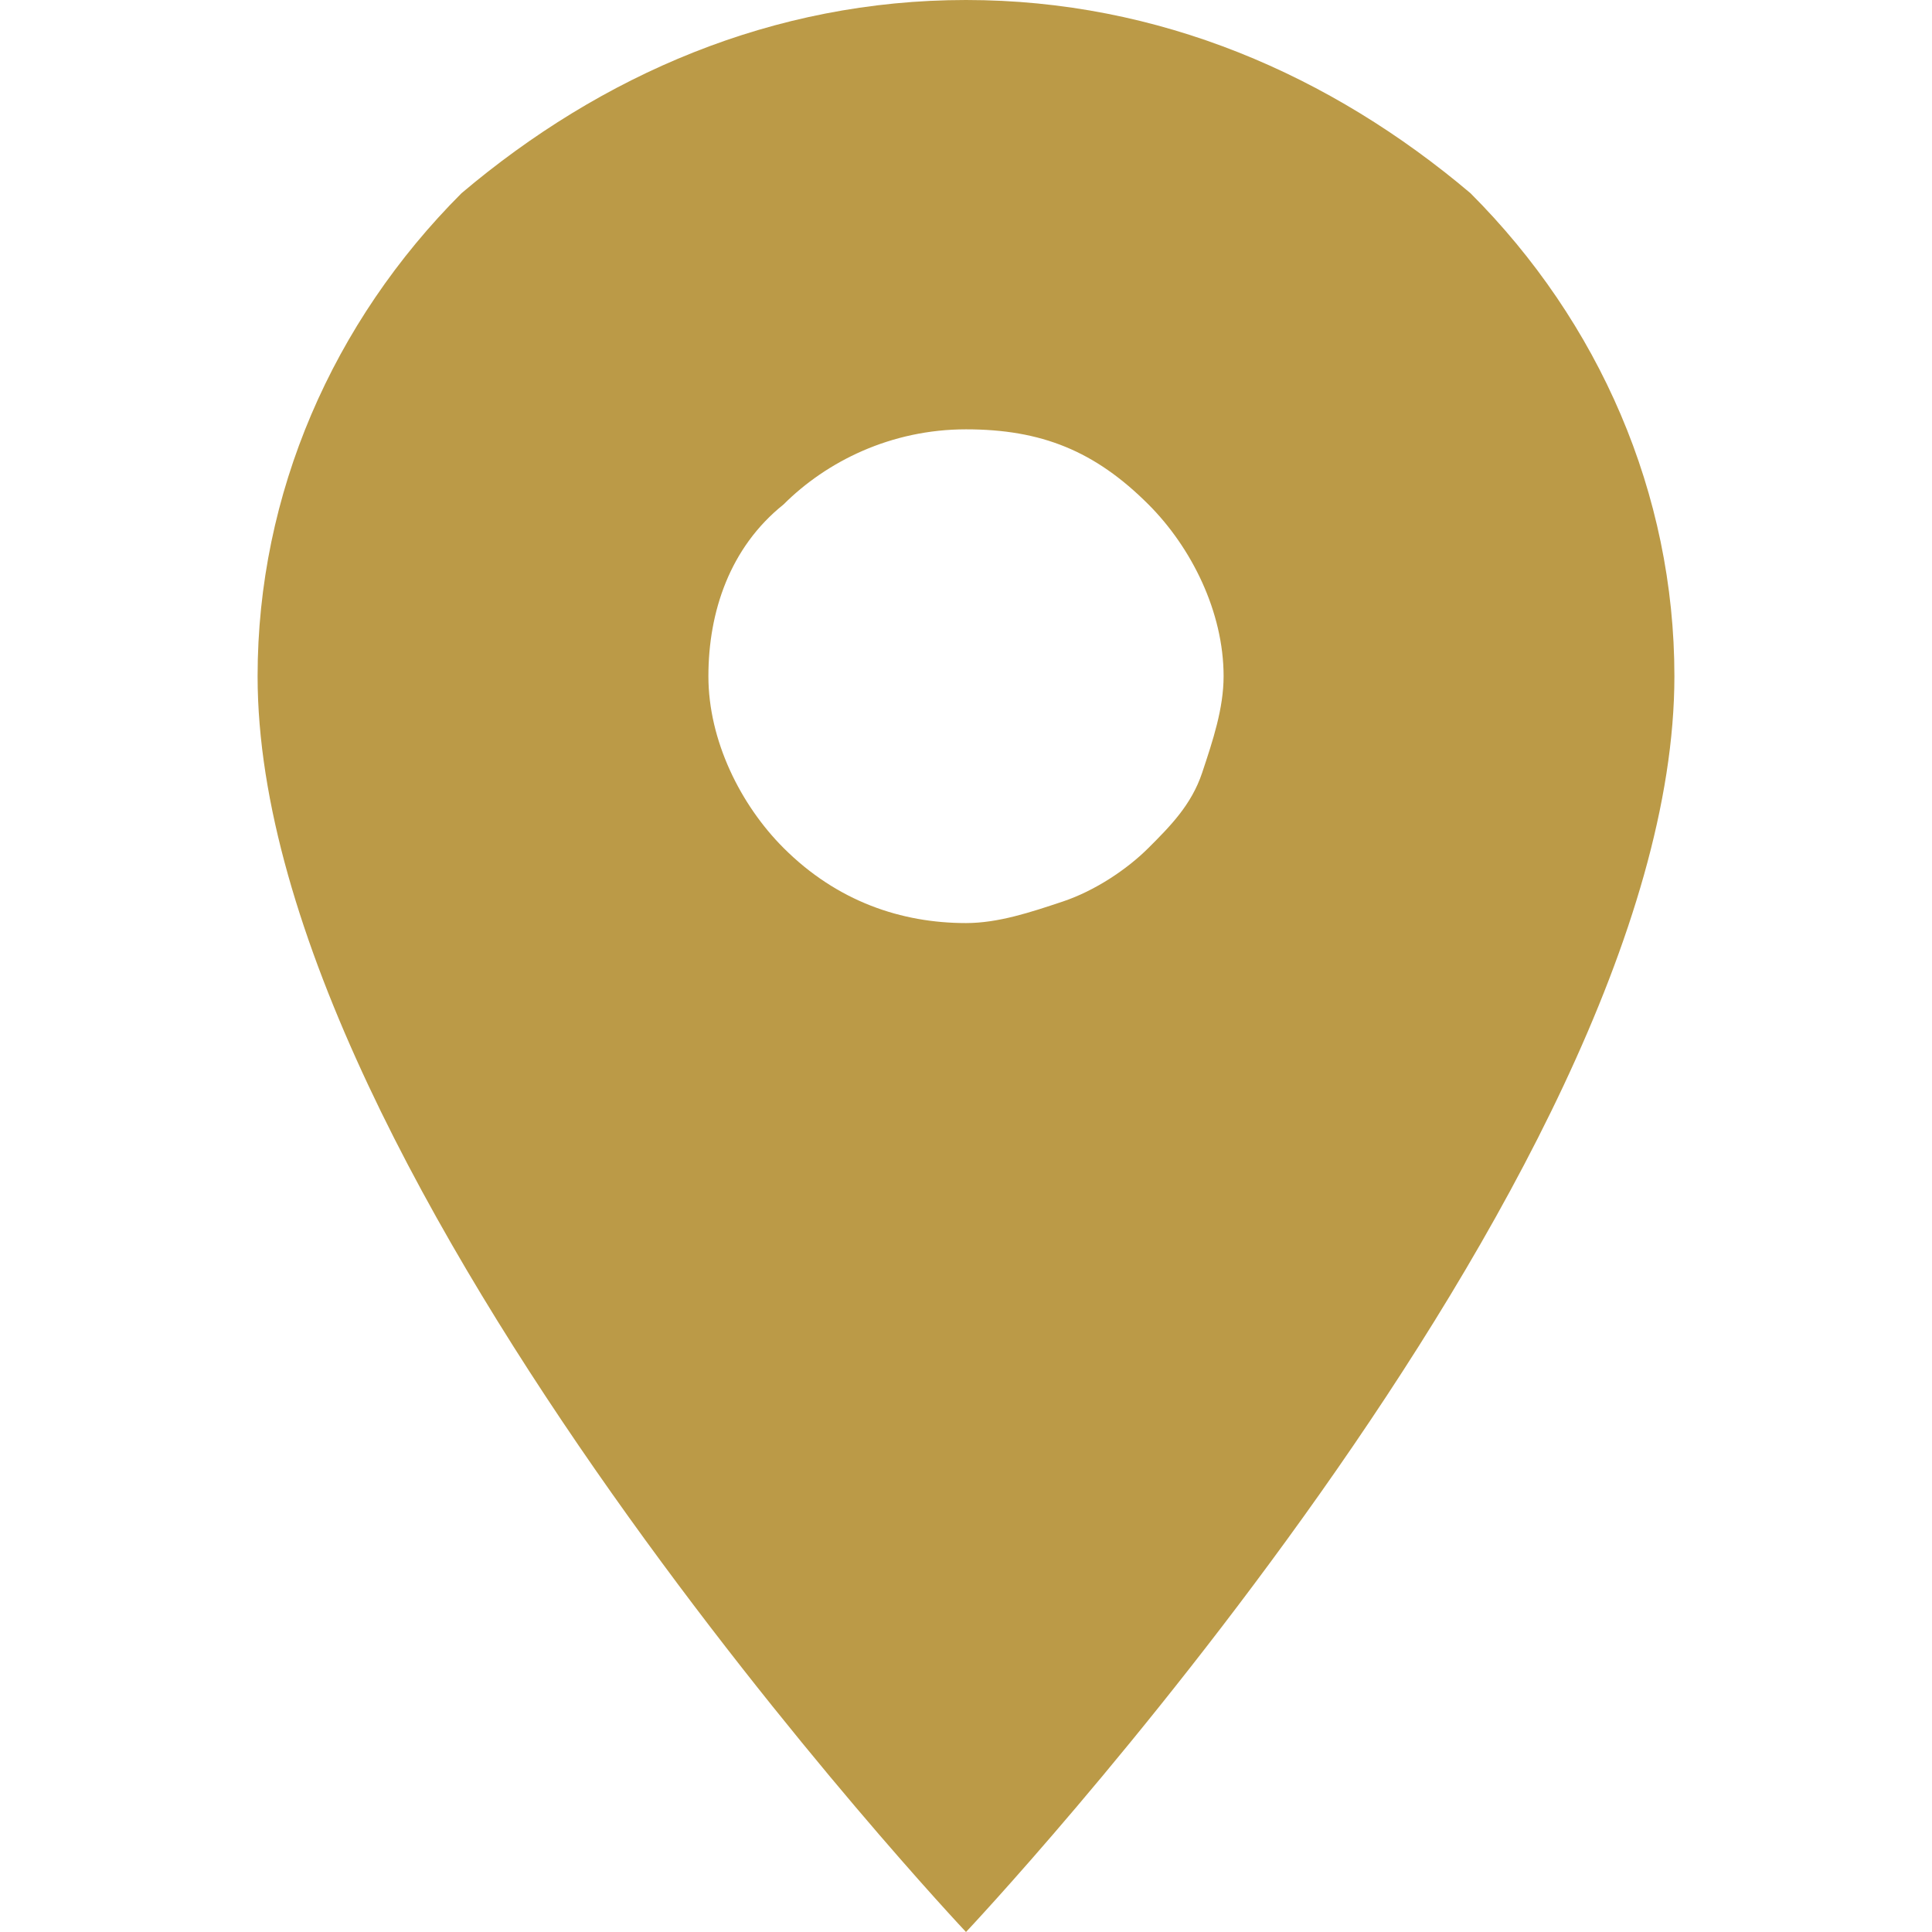
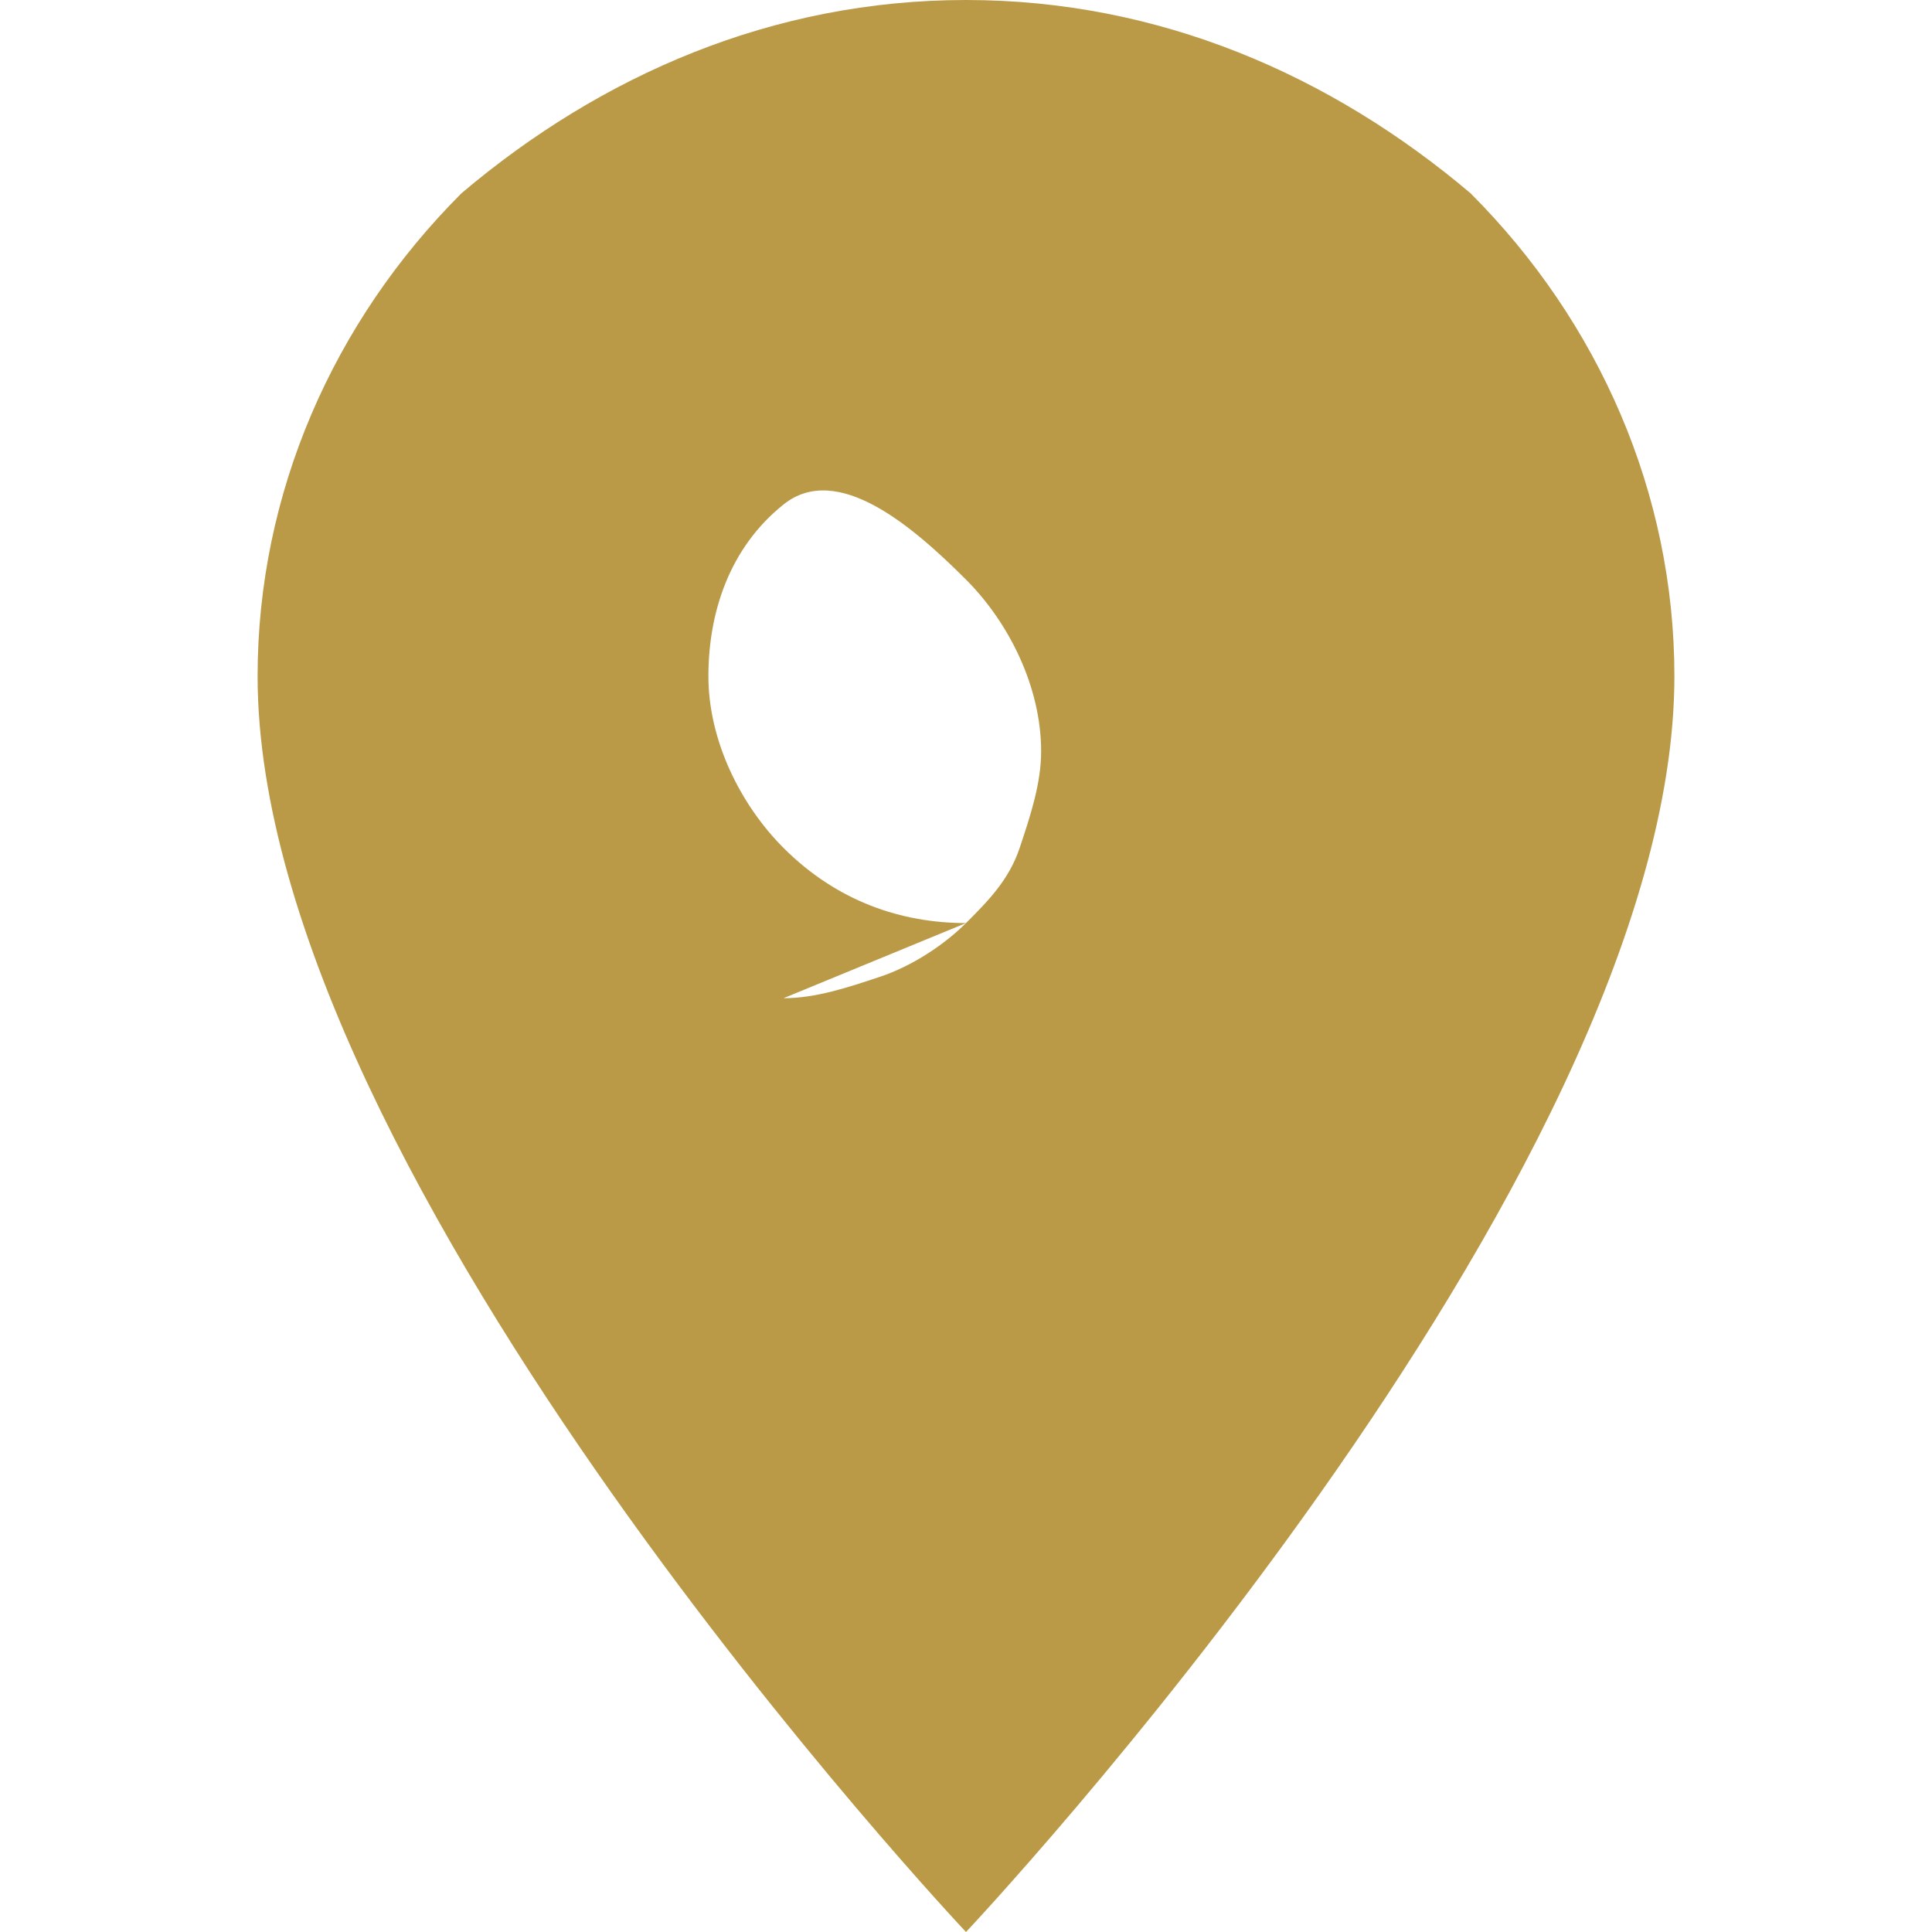
<svg xmlns="http://www.w3.org/2000/svg" viewBox="0 0 18 18" style="enable-background:new 0 0 18 18" xml:space="preserve">
-   <path d="M9 8.6c-.6 0-1.2-.2-1.7-.7-.4-.4-.7-1-.7-1.6s.2-1.2.7-1.6c.4-.4 1-.7 1.7-.7s1.2.2 1.7.7c.4.4.7 1 .7 1.6 0 .3-.1.6-.2.9-.1.3-.3.5-.5.7-.2.2-.5.4-.8.5-.3.1-.6.2-.9.2zM9 0C7.2 0 5.6.7 4.3 1.8 3.1 3 2.4 4.6 2.4 6.3 2.4 11 9 18 9 18s6.6-7 6.6-11.7c0-1.7-.7-3.3-1.9-4.5C12.4.7 10.8 0 9 0z" style="fill:#bb9a47" />
+   <path d="M9 8.6c-.6 0-1.2-.2-1.7-.7-.4-.4-.7-1-.7-1.6s.2-1.2.7-1.6s1.2.2 1.7.7c.4.4.7 1 .7 1.6 0 .3-.1.6-.2.9-.1.3-.3.5-.5.7-.2.2-.5.4-.8.5-.3.1-.6.2-.9.2zM9 0C7.2 0 5.6.7 4.3 1.8 3.1 3 2.4 4.6 2.4 6.3 2.4 11 9 18 9 18s6.6-7 6.6-11.7c0-1.7-.7-3.3-1.9-4.5C12.4.7 10.8 0 9 0z" style="fill:#bb9a47" />
</svg>